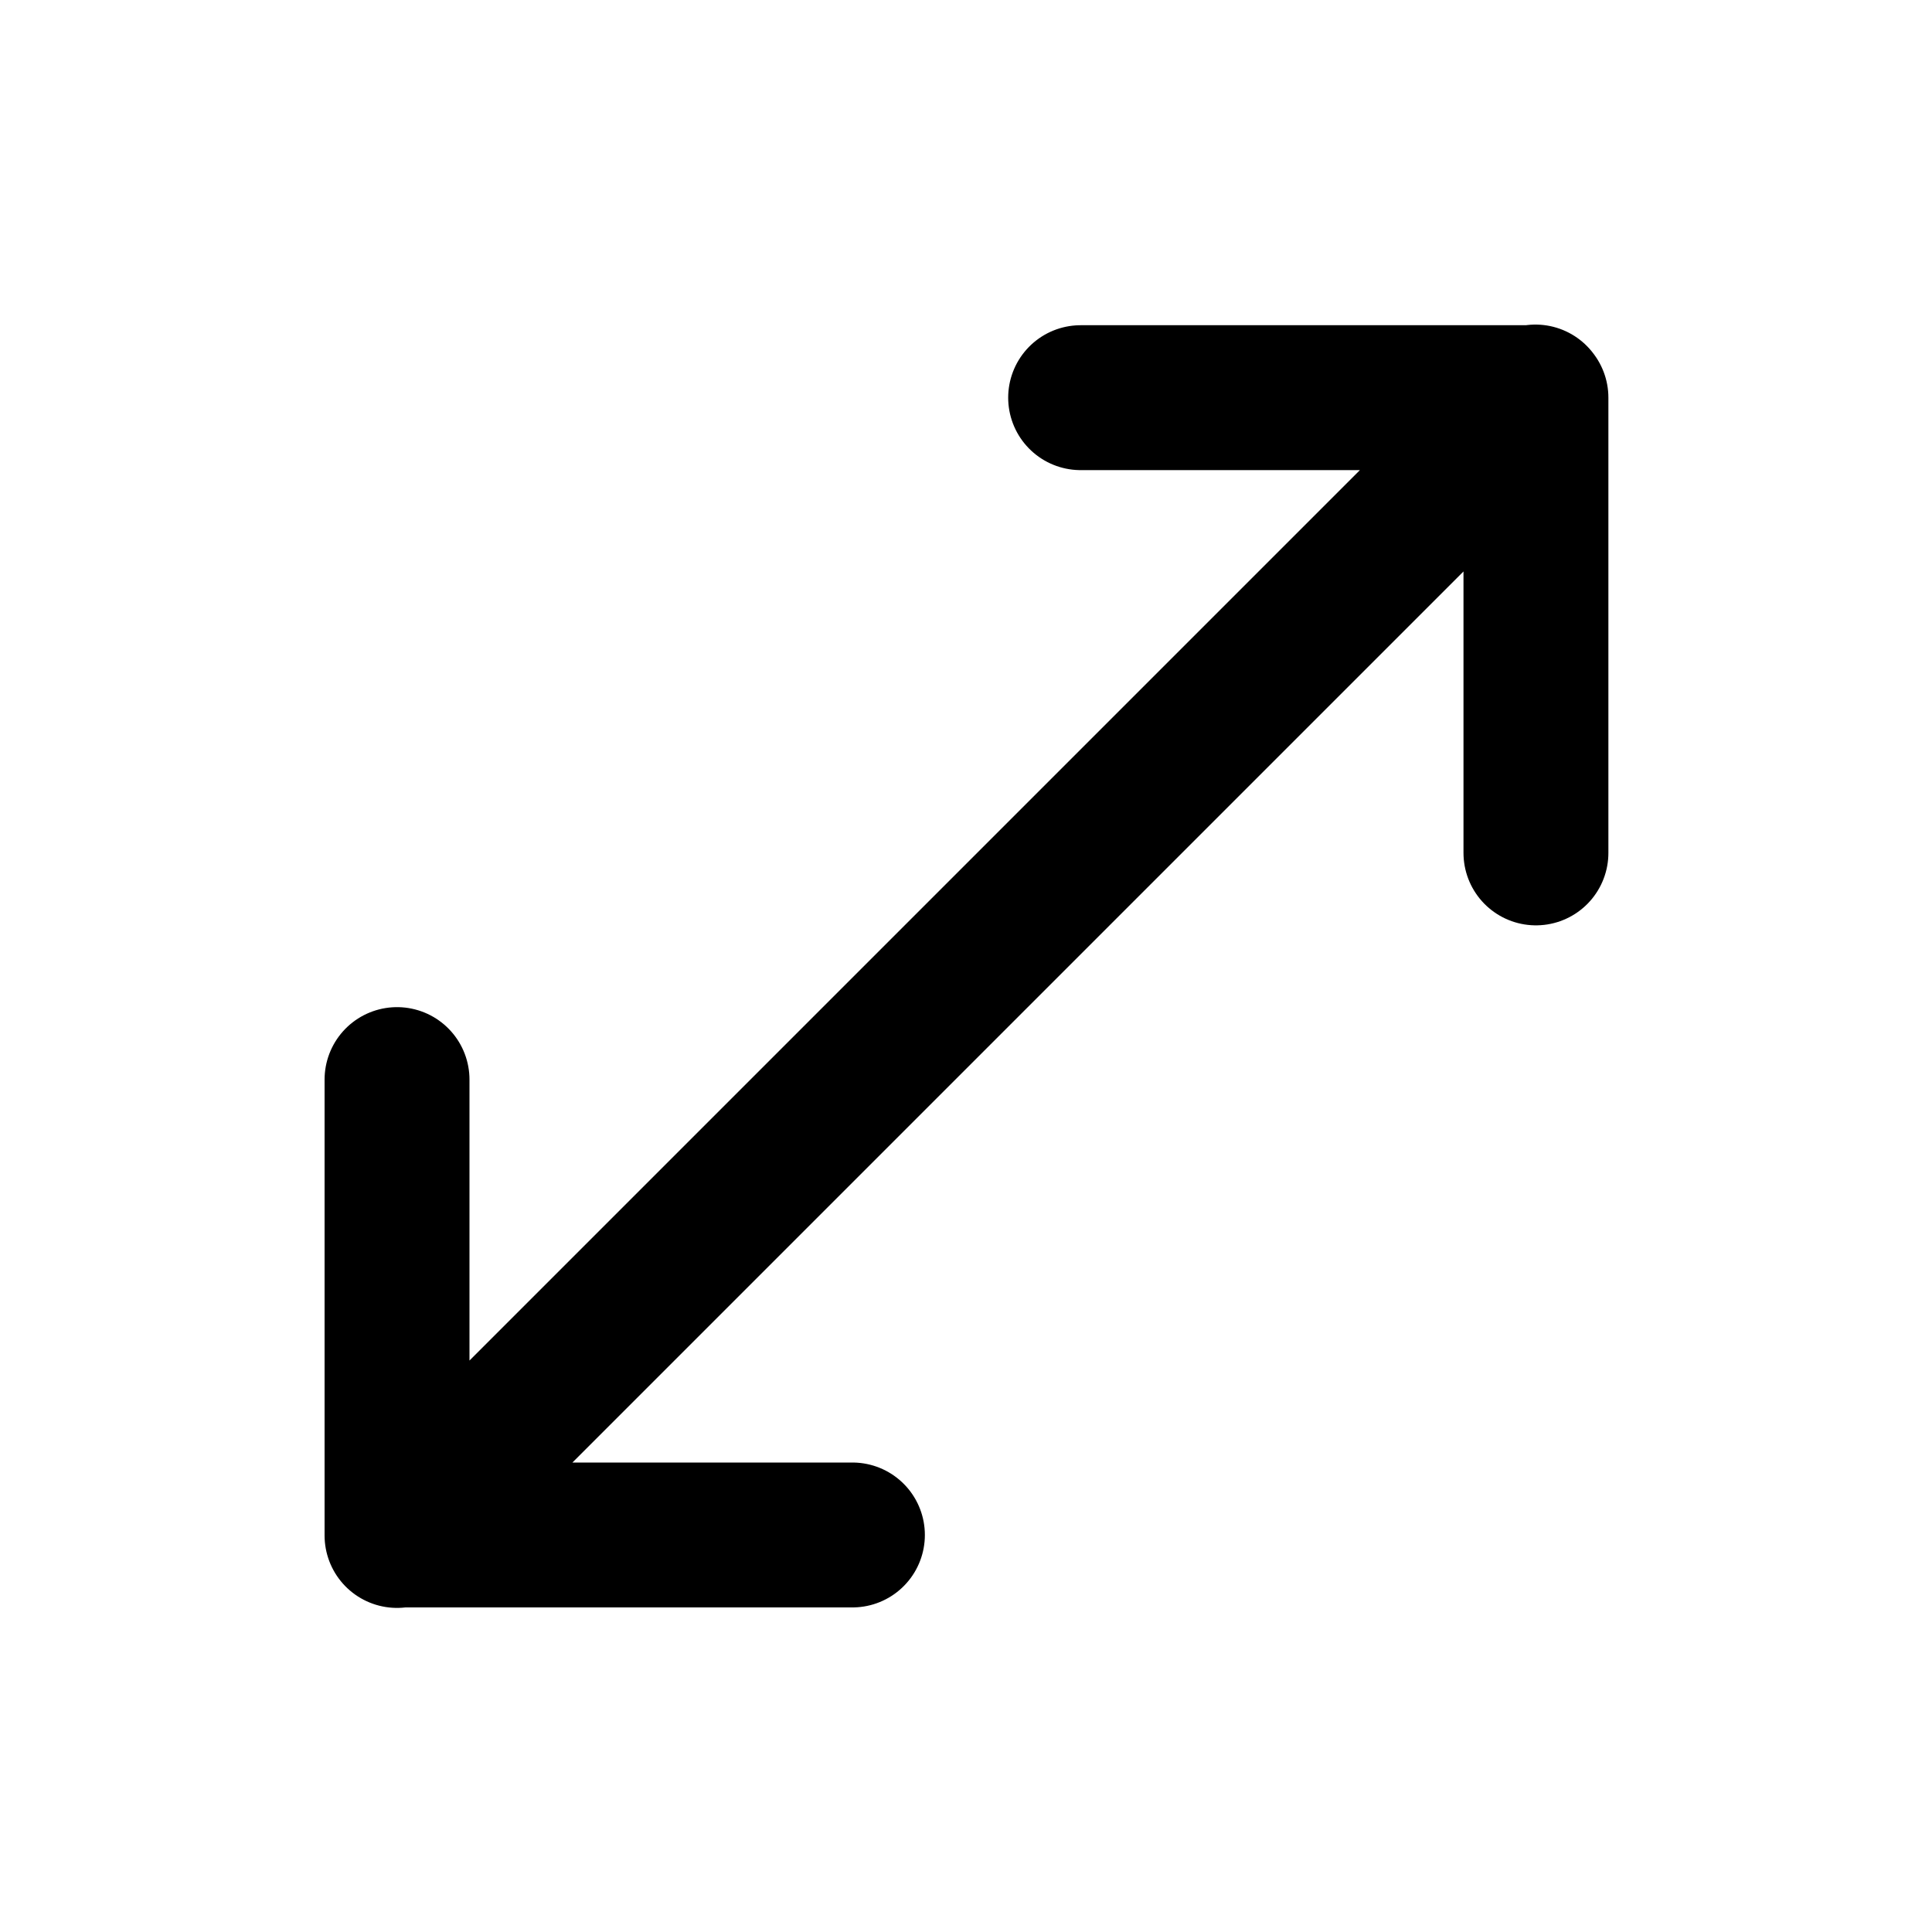
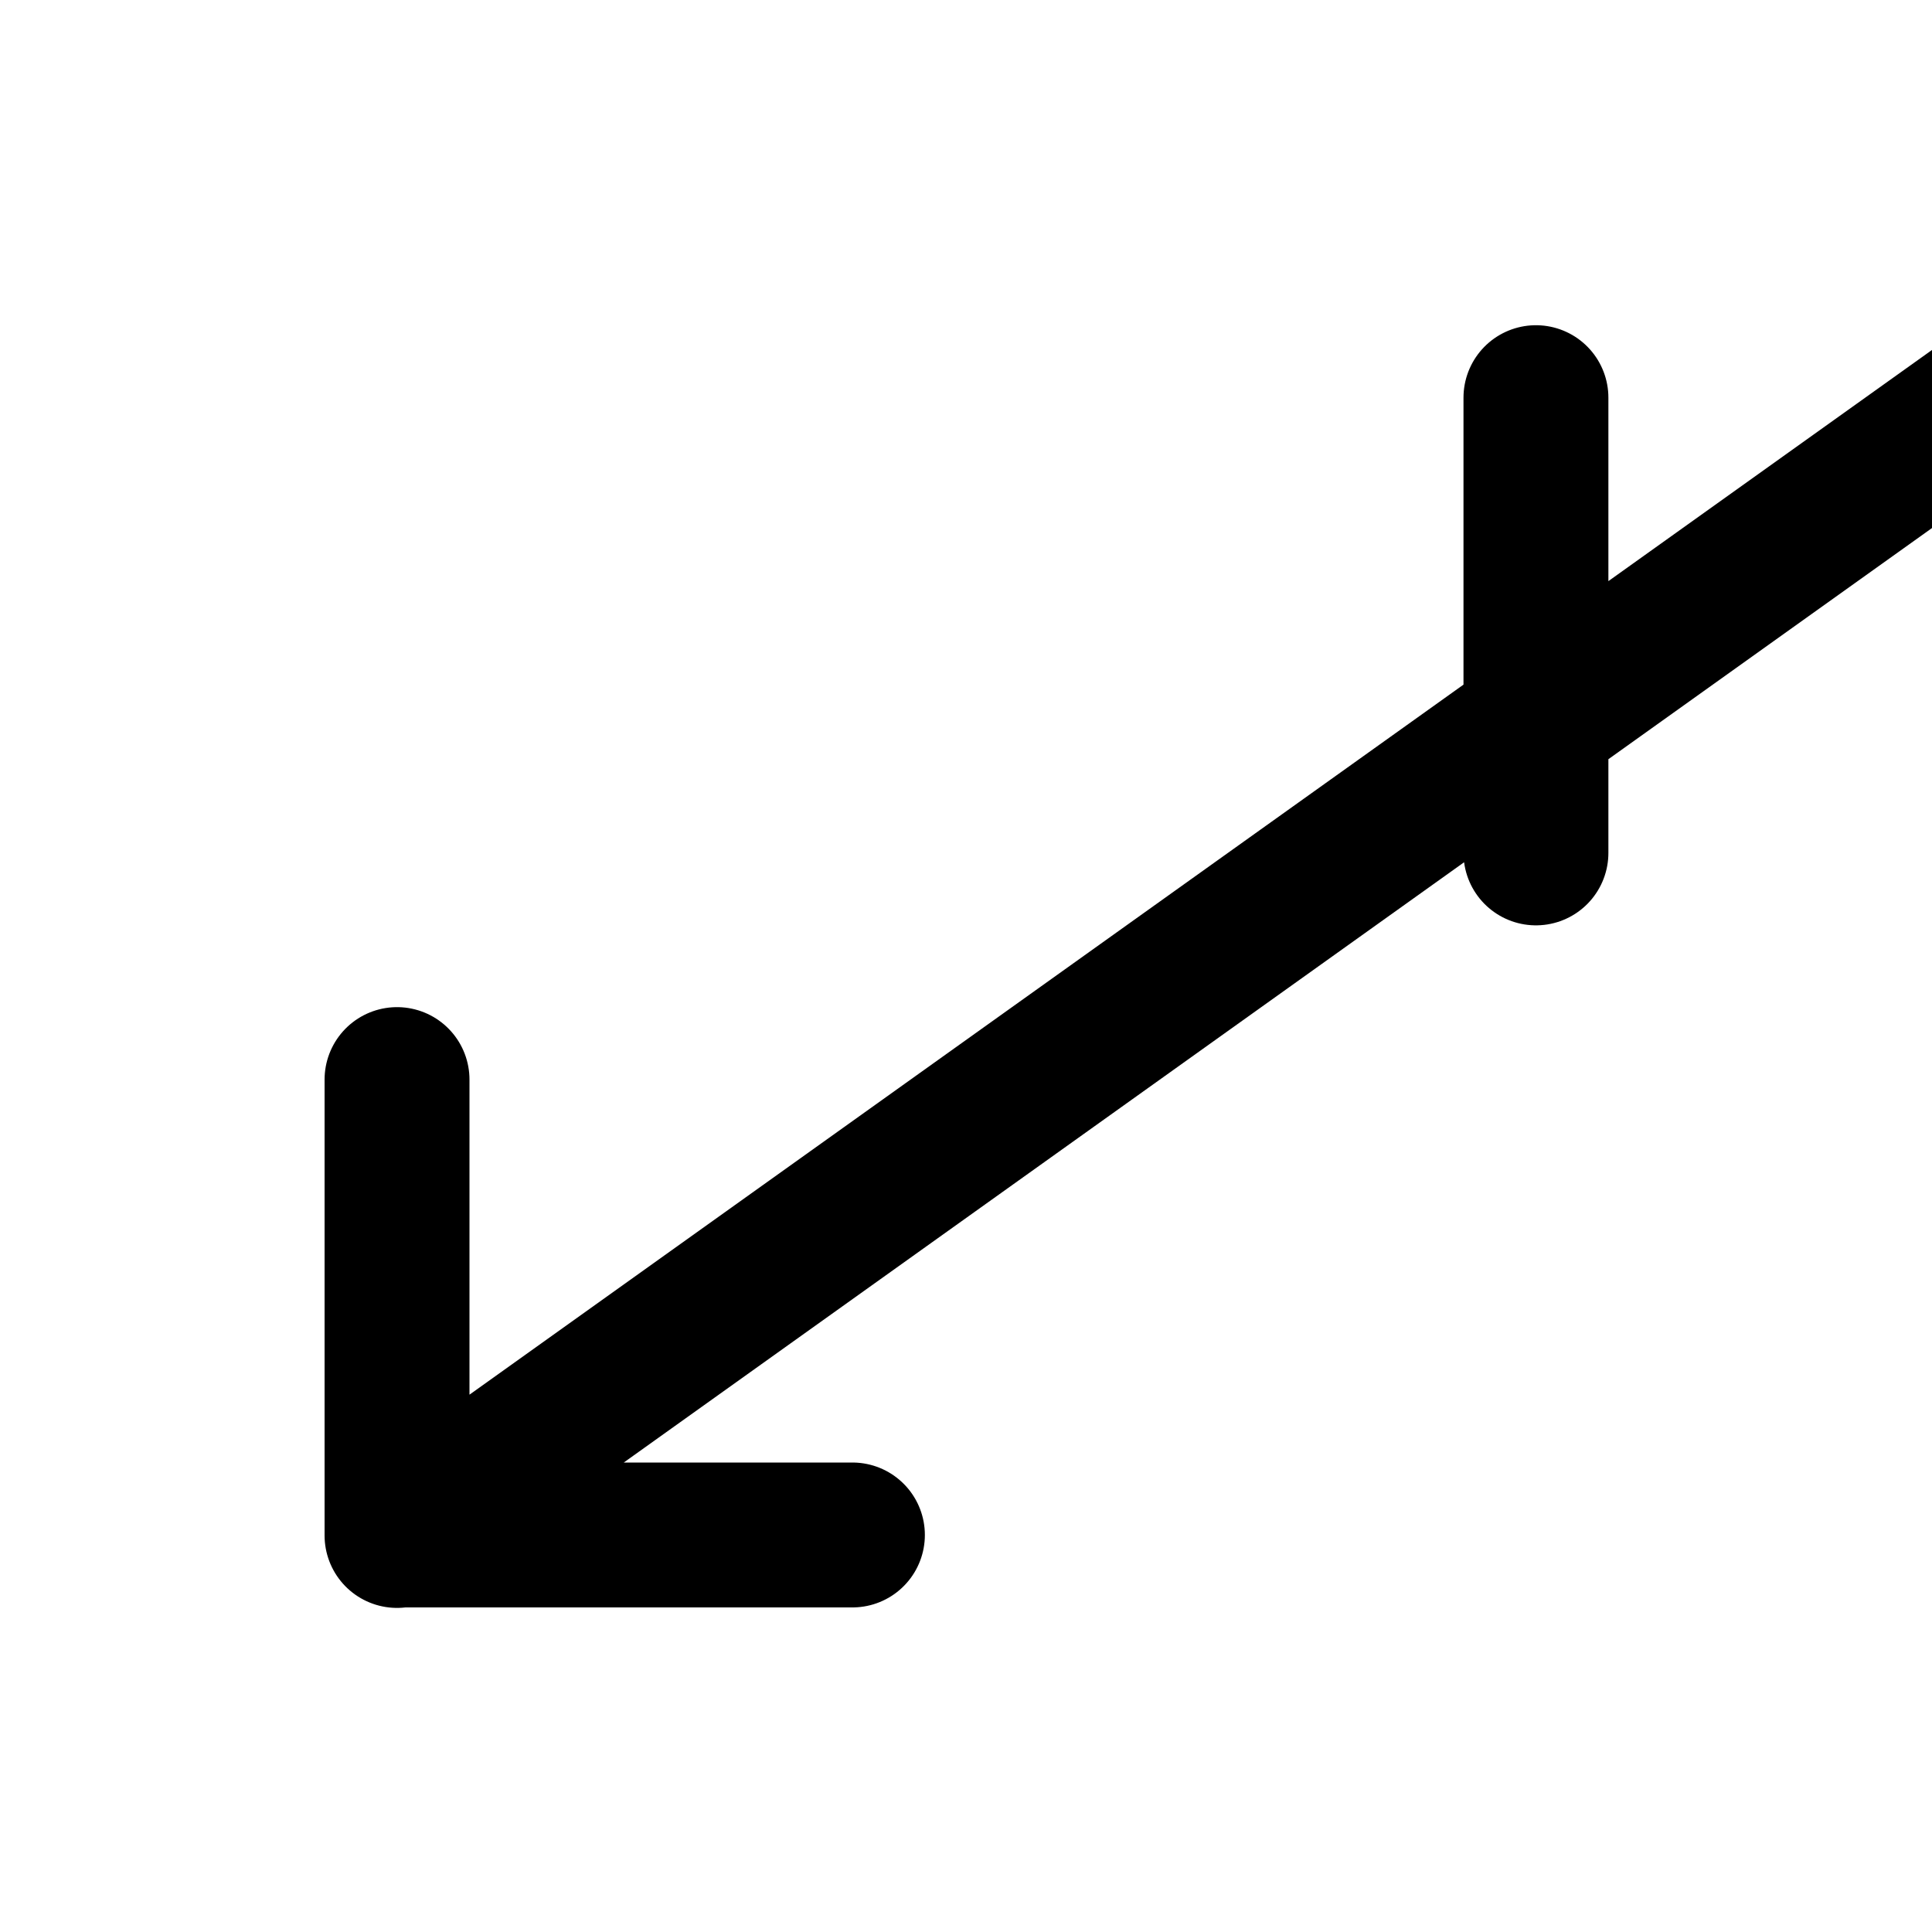
<svg xmlns="http://www.w3.org/2000/svg" width="24" height="24" fill="none" stroke="currentColor" stroke-linecap="round" stroke-linejoin="round" stroke-width="1.8" data-attribution="cc0-icons" viewBox="0 0 24 24">
-   <path d="M19.08 10.595V4.94h-5.656m5.65-.008L4.932 19.074m0-5.663v5.657h5.657" />
+   <path d="M19.08 10.595V4.94m5.65-.008L4.932 19.074m0-5.663v5.657h5.657" />
</svg>